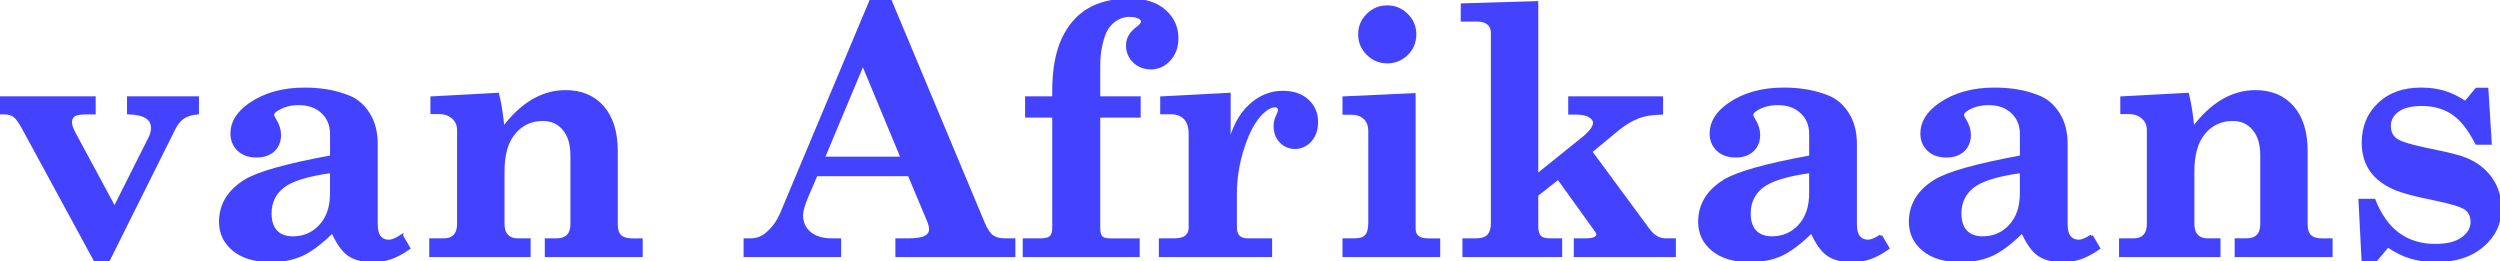
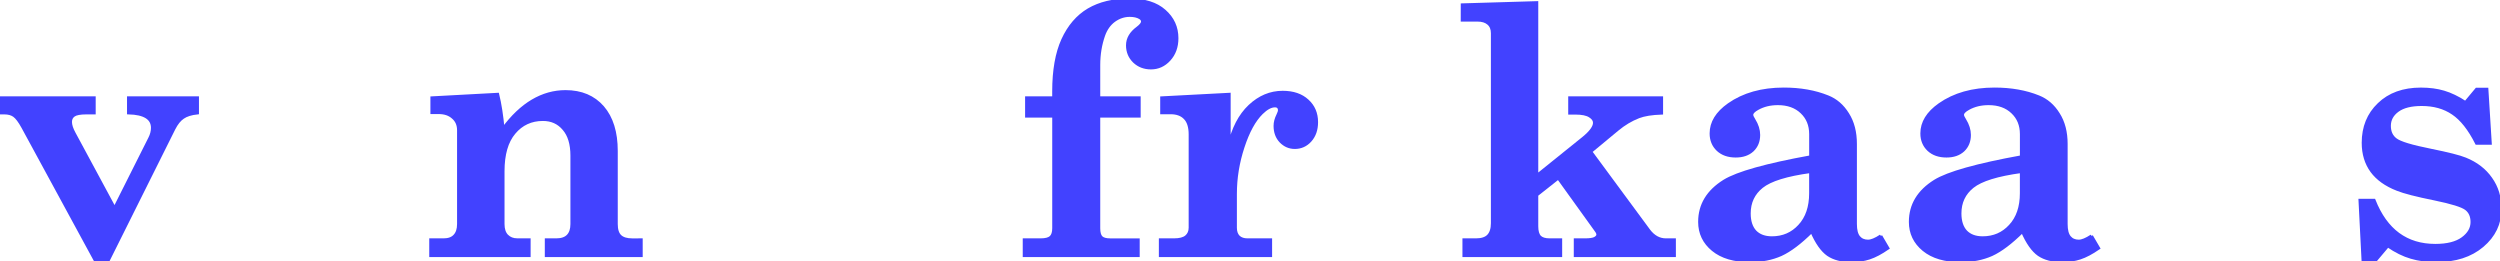
<svg xmlns="http://www.w3.org/2000/svg" version="1.0" width="81.8mm" height="8.544mm" viewBox="0 0 81.8 8.544">
  <g fill="#4242ff" stroke="#4242ff" stroke-width="0.1">
    <path d="M0,3.203 H3.081 V3.693 H2.828 q-0.303,0 -0.413,0.077 -0.11,0.077 -0.11,0.22 0,0.154 0.121,0.375 l1.323,2.453 1.152,-2.293 q0.088,-0.171 0.088,-0.342 0,-0.469 -0.783,-0.491 V3.203 H6.46 V3.693 Q6.152,3.726 5.986,3.842 5.821,3.952 5.689,4.211 L3.528,8.544 H3.131 L0.75,4.162 Q0.59,3.87 0.463,3.781 0.342,3.693 0.138,3.693 H0Z" />
-     <path d="m13.141,7.723 0.232,0.397 q-0.336,0.232 -0.606,0.32 -0.265,0.088 -0.584,0.088 -0.474,0 -0.766,-0.198 Q11.124,8.125 10.881,7.568 10.319,8.125 9.872,8.329 9.426,8.527 8.864,8.527 q-0.777,0 -1.213,-0.358 -0.435,-0.358 -0.435,-0.91 0,-0.832 0.805,-1.334 0.645,-0.397 2.828,-0.794 V4.388 q0,-0.441 -0.292,-0.717 -0.292,-0.281 -0.783,-0.281 -0.375,0 -0.661,0.16 -0.193,0.105 -0.193,0.209 0,0.055 0.072,0.165 0.154,0.248 0.154,0.491 0,0.309 -0.204,0.502 Q8.737,5.104 8.395,5.104 8.031,5.104 7.811,4.9 7.59,4.691 7.59,4.366 q0,-0.535 0.579,-0.943 0.722,-0.507 1.797,-0.507 0.81,0 1.439,0.254 0.402,0.16 0.65,0.562 0.254,0.397 0.254,0.981 v2.618 q0,0.298 0.11,0.43 0.11,0.132 0.303,0.132 0.16,0 0.419,-0.171z M10.848,5.611 Q9.668,5.771 9.249,6.107 8.836,6.438 8.836,6.984 q0,0.386 0.193,0.595 0.198,0.204 0.551,0.204 0.546,0 0.904,-0.391 0.364,-0.391 0.364,-1.069z" />
    <path d="M20.979,7.849 V8.362 H17.876 V7.849 h0.325 q0.259,0 0.386,-0.132 0.127,-0.132 0.127,-0.386 V5.093 q0,-0.573 -0.265,-0.876 -0.259,-0.309 -0.684,-0.309 -0.579,0 -0.943,0.435 -0.364,0.43 -0.364,1.262 v1.725 q0,0.254 0.127,0.386 0.132,0.132 0.336,0.132 h0.391 V8.362 H14.095 V7.849 h0.419 q0.243,0 0.364,-0.132 0.127,-0.132 0.127,-0.386 V4.261 q0,-0.265 -0.182,-0.419 Q14.646,3.682 14.354,3.682 H14.133 V3.203 l2.15,-0.116 q0.116,0.474 0.176,1.13 0.452,-0.612 0.965,-0.915 0.513,-0.303 1.08,-0.303 0.772,0 1.218,0.513 0.441,0.513 0.441,1.428 v2.392 q0,0.276 0.127,0.397 0.127,0.121 0.402,0.121z" />
-     <path d="m29.121,0.011 3.059,7.309 q0.132,0.309 0.287,0.419 0.154,0.11 0.408,0.11 h0.298 V8.362 H29.347 V7.849 h0.358 q0.424,0 0.584,-0.094 0.16,-0.094 0.16,-0.248 0,-0.121 -0.066,-0.281 L29.749,5.716 h-3.043 l-0.298,0.689 q-0.182,0.43 -0.182,0.639 0,0.358 0.265,0.584 0.265,0.22 0.722,0.22 h0.259 V8.362 H24.38 V7.849 h0.176 q0.298,0 0.524,-0.187 0.32,-0.265 0.496,-0.678 l2.927,-6.973z m-0.887,2.062 -1.301,3.103 h2.591z" />
    <path d="m35.95,3.203 h1.323 v0.595 h-1.323 v3.671 q0,0.215 0.083,0.298 0.083,0.083 0.298,0.083 h0.91 V8.362 H33.514 V7.849 H34.049 q0.243,0 0.336,-0.088 0.094,-0.088 0.094,-0.292 V3.798 H33.591 V3.203 h0.887 V2.993 q0,-1.036 0.298,-1.692 0.303,-0.661 0.843,-0.981 Q36.165,10e-7 36.959,10e-7 q0.739,0 1.141,0.358 0.408,0.358 0.408,0.893 0,0.424 -0.254,0.7 -0.248,0.27 -0.595,0.27 -0.325,0 -0.546,-0.209 -0.22,-0.215 -0.22,-0.529 0,-0.325 0.331,-0.568 0.16,-0.121 0.16,-0.209 0,-0.077 -0.083,-0.127 -0.127,-0.077 -0.336,-0.077 -0.276,0 -0.513,0.171 -0.232,0.171 -0.342,0.48 -0.16,0.458 -0.16,0.97z" />
    <path d="M41.573,7.849 V8.362 H37.968 V7.849 h0.446 q0.276,0 0.402,-0.105 0.127,-0.11 0.127,-0.292 V4.399 q0,-0.369 -0.171,-0.54 Q38.607,3.688 38.304,3.688 H38.012 V3.203 l2.205,-0.116 v1.681 q0.193,-0.843 0.672,-1.295 0.48,-0.452 1.08,-0.452 0.513,0 0.81,0.276 0.298,0.27 0.298,0.7 0,0.369 -0.209,0.601 -0.204,0.226 -0.502,0.226 -0.265,0 -0.458,-0.198 -0.187,-0.198 -0.187,-0.507 0,-0.171 0.094,-0.358 0.05,-0.105 0.05,-0.149 0,-0.077 -0.039,-0.11 -0.033,-0.039 -0.11,-0.039 -0.198,0 -0.435,0.232 -0.364,0.358 -0.612,1.119 -0.248,0.755 -0.248,1.527 V7.452 q0,0.193 0.105,0.298 0.105,0.099 0.292,0.099z" />
-     <path d="m45.393,0.226 q0.369,0 0.634,0.265 0.265,0.259 0.265,0.634 0,0.375 -0.265,0.639 -0.265,0.259 -0.634,0.259 -0.375,0 -0.639,-0.265 -0.265,-0.265 -0.265,-0.634 0,-0.375 0.265,-0.634 0.265,-0.265 0.639,-0.265z M43.976,3.203 46.269,3.098 v4.382 q0,0.176 0.11,0.276 0.116,0.094 0.347,0.094 h0.347 V8.362 H43.976 V7.849 h0.342 q0.276,0 0.386,-0.127 0.116,-0.127 0.116,-0.441 v-2.988 q0,-0.281 -0.165,-0.435 -0.16,-0.154 -0.446,-0.154 H43.976Z" />
    <path d="m47.846,0.16 2.436,-0.072 v5.661 l1.527,-1.229 q0.364,-0.298 0.364,-0.502 0,-0.127 -0.149,-0.22 -0.149,-0.099 -0.48,-0.099 H51.362 V3.203 h3.004 v0.496 q-0.48,0.017 -0.75,0.121 -0.369,0.143 -0.7,0.419 l-0.871,0.722 1.907,2.585 q0.232,0.303 0.557,0.303 h0.276 V8.362 H51.544 V7.849 h0.32 q0.232,0 0.325,-0.05 0.094,-0.055 0.094,-0.121 0,-0.061 -0.055,-0.132 L50.987,5.821 50.282,6.378 v1.025 q0,0.243 0.099,0.347 0.099,0.099 0.325,0.099 h0.358 V8.362 H47.901 V7.849 h0.391 q0.281,0 0.408,-0.132 Q48.832,7.579 48.832,7.304 V1.086 q0,-0.209 -0.132,-0.32 -0.127,-0.11 -0.364,-0.11 h-0.491z" />
    <path d="m61.538,7.723 0.232,0.397 q-0.336,0.232 -0.606,0.32 -0.265,0.088 -0.584,0.088 -0.474,0 -0.766,-0.198 -0.292,-0.204 -0.535,-0.761 -0.562,0.557 -1.009,0.761 -0.446,0.198 -1.009,0.198 -0.777,0 -1.213,-0.358 -0.435,-0.358 -0.435,-0.91 0,-0.832 0.805,-1.334 0.645,-0.397 2.828,-0.794 V4.388 q0,-0.441 -0.292,-0.717 -0.292,-0.281 -0.783,-0.281 -0.375,0 -0.661,0.16 -0.193,0.105 -0.193,0.209 0,0.055 0.072,0.165 0.154,0.248 0.154,0.491 0,0.309 -0.204,0.502 -0.204,0.187 -0.546,0.187 -0.364,0 -0.584,-0.204 -0.22,-0.209 -0.22,-0.535 0,-0.535 0.579,-0.943 0.722,-0.507 1.797,-0.507 0.81,0 1.439,0.254 0.402,0.16 0.65,0.562 0.254,0.397 0.254,0.981 v2.618 q0,0.298 0.11,0.43 0.11,0.132 0.303,0.132 0.16,0 0.419,-0.171z M59.245,5.611 q-1.18,0.16 -1.599,0.496 -0.413,0.331 -0.413,0.876 0,0.386 0.193,0.595 0.198,0.204 0.551,0.204 0.546,0 0.904,-0.391 0.364,-0.391 0.364,-1.069z" />
    <path d="m68.433,7.723 0.232,0.397 q-0.336,0.232 -0.606,0.32 -0.265,0.088 -0.584,0.088 -0.474,0 -0.766,-0.198 -0.292,-0.204 -0.535,-0.761 -0.562,0.557 -1.009,0.761 -0.446,0.198 -1.009,0.198 -0.777,0 -1.213,-0.358 -0.435,-0.358 -0.435,-0.91 0,-0.832 0.805,-1.334 0.645,-0.397 2.828,-0.794 V4.388 q0,-0.441 -0.292,-0.717 -0.292,-0.281 -0.783,-0.281 -0.375,0 -0.661,0.16 -0.193,0.105 -0.193,0.209 0,0.055 0.072,0.165 0.154,0.248 0.154,0.491 0,0.309 -0.204,0.502 -0.204,0.187 -0.546,0.187 -0.364,0 -0.584,-0.204 -0.22,-0.209 -0.22,-0.535 0,-0.535 0.579,-0.943 0.722,-0.507 1.797,-0.507 0.81,0 1.439,0.254 0.402,0.16 0.65,0.562 0.254,0.397 0.254,0.981 v2.618 q0,0.298 0.11,0.43 0.11,0.132 0.303,0.132 0.16,0 0.419,-0.171z M66.14,5.611 q-1.18,0.16 -1.599,0.496 -0.413,0.331 -0.413,0.876 0,0.386 0.193,0.595 0.198,0.204 0.551,0.204 0.546,0 0.904,-0.391 0.364,-0.391 0.364,-1.069z" />
-     <path d="M76.272,7.849 V8.362 H73.168 V7.849 h0.325 q0.259,0 0.386,-0.132 0.127,-0.132 0.127,-0.386 V5.093 q0,-0.573 -0.265,-0.876 -0.259,-0.309 -0.684,-0.309 -0.579,0 -0.943,0.435 -0.364,0.43 -0.364,1.262 v1.725 q0,0.254 0.127,0.386 0.132,0.132 0.336,0.132 h0.391 v0.513 h-3.219 V7.849 h0.419 q0.243,0 0.364,-0.132 0.127,-0.132 0.127,-0.386 V4.261 q0,-0.265 -0.182,-0.419 Q69.938,3.682 69.646,3.682 H69.426 V3.203 l2.15,-0.116 q0.116,0.474 0.176,1.13 0.452,-0.612 0.965,-0.915 0.513,-0.303 1.08,-0.303 0.772,0 1.218,0.513 0.441,0.513 0.441,1.428 v2.392 q0,0.276 0.127,0.397 0.127,0.121 0.402,0.121z" />
    <path d="M80.67,3.357 81.034,2.921 h0.336 l0.11,1.764 H81.034 Q80.681,3.985 80.257,3.704 79.838,3.418 79.237,3.418 q-0.518,0 -0.788,0.198 -0.27,0.198 -0.27,0.502 0,0.298 0.209,0.452 0.209,0.16 1.147,0.347 0.849,0.171 1.13,0.287 0.535,0.215 0.832,0.639 0.303,0.424 0.303,0.992 0,0.717 -0.579,1.207 -0.573,0.485 -1.51,0.485 -0.452,0 -0.821,-0.11 Q78.526,8.312 78.129,8.042 l-0.391,0.463 h-0.419 l-0.099,-1.951 h0.458 q0.584,1.477 2.006,1.477 0.584,0 0.893,-0.226 0.309,-0.226 0.309,-0.54 0,-0.287 -0.193,-0.435 Q80.5,6.681 79.667,6.51 78.769,6.328 78.444,6.196 77.887,5.981 77.606,5.6 77.325,5.214 77.325,4.674 q0,-0.772 0.513,-1.262 0.513,-0.496 1.373,-0.496 0.419,0 0.75,0.099 0.336,0.099 0.711,0.342z" />
  </g>
  <style type="text/css">
    @media (prefers-color-scheme: dark) {
      g { fill: #8eb9ff; stroke: #8eb9ff; }
    }
  </style>
</svg>